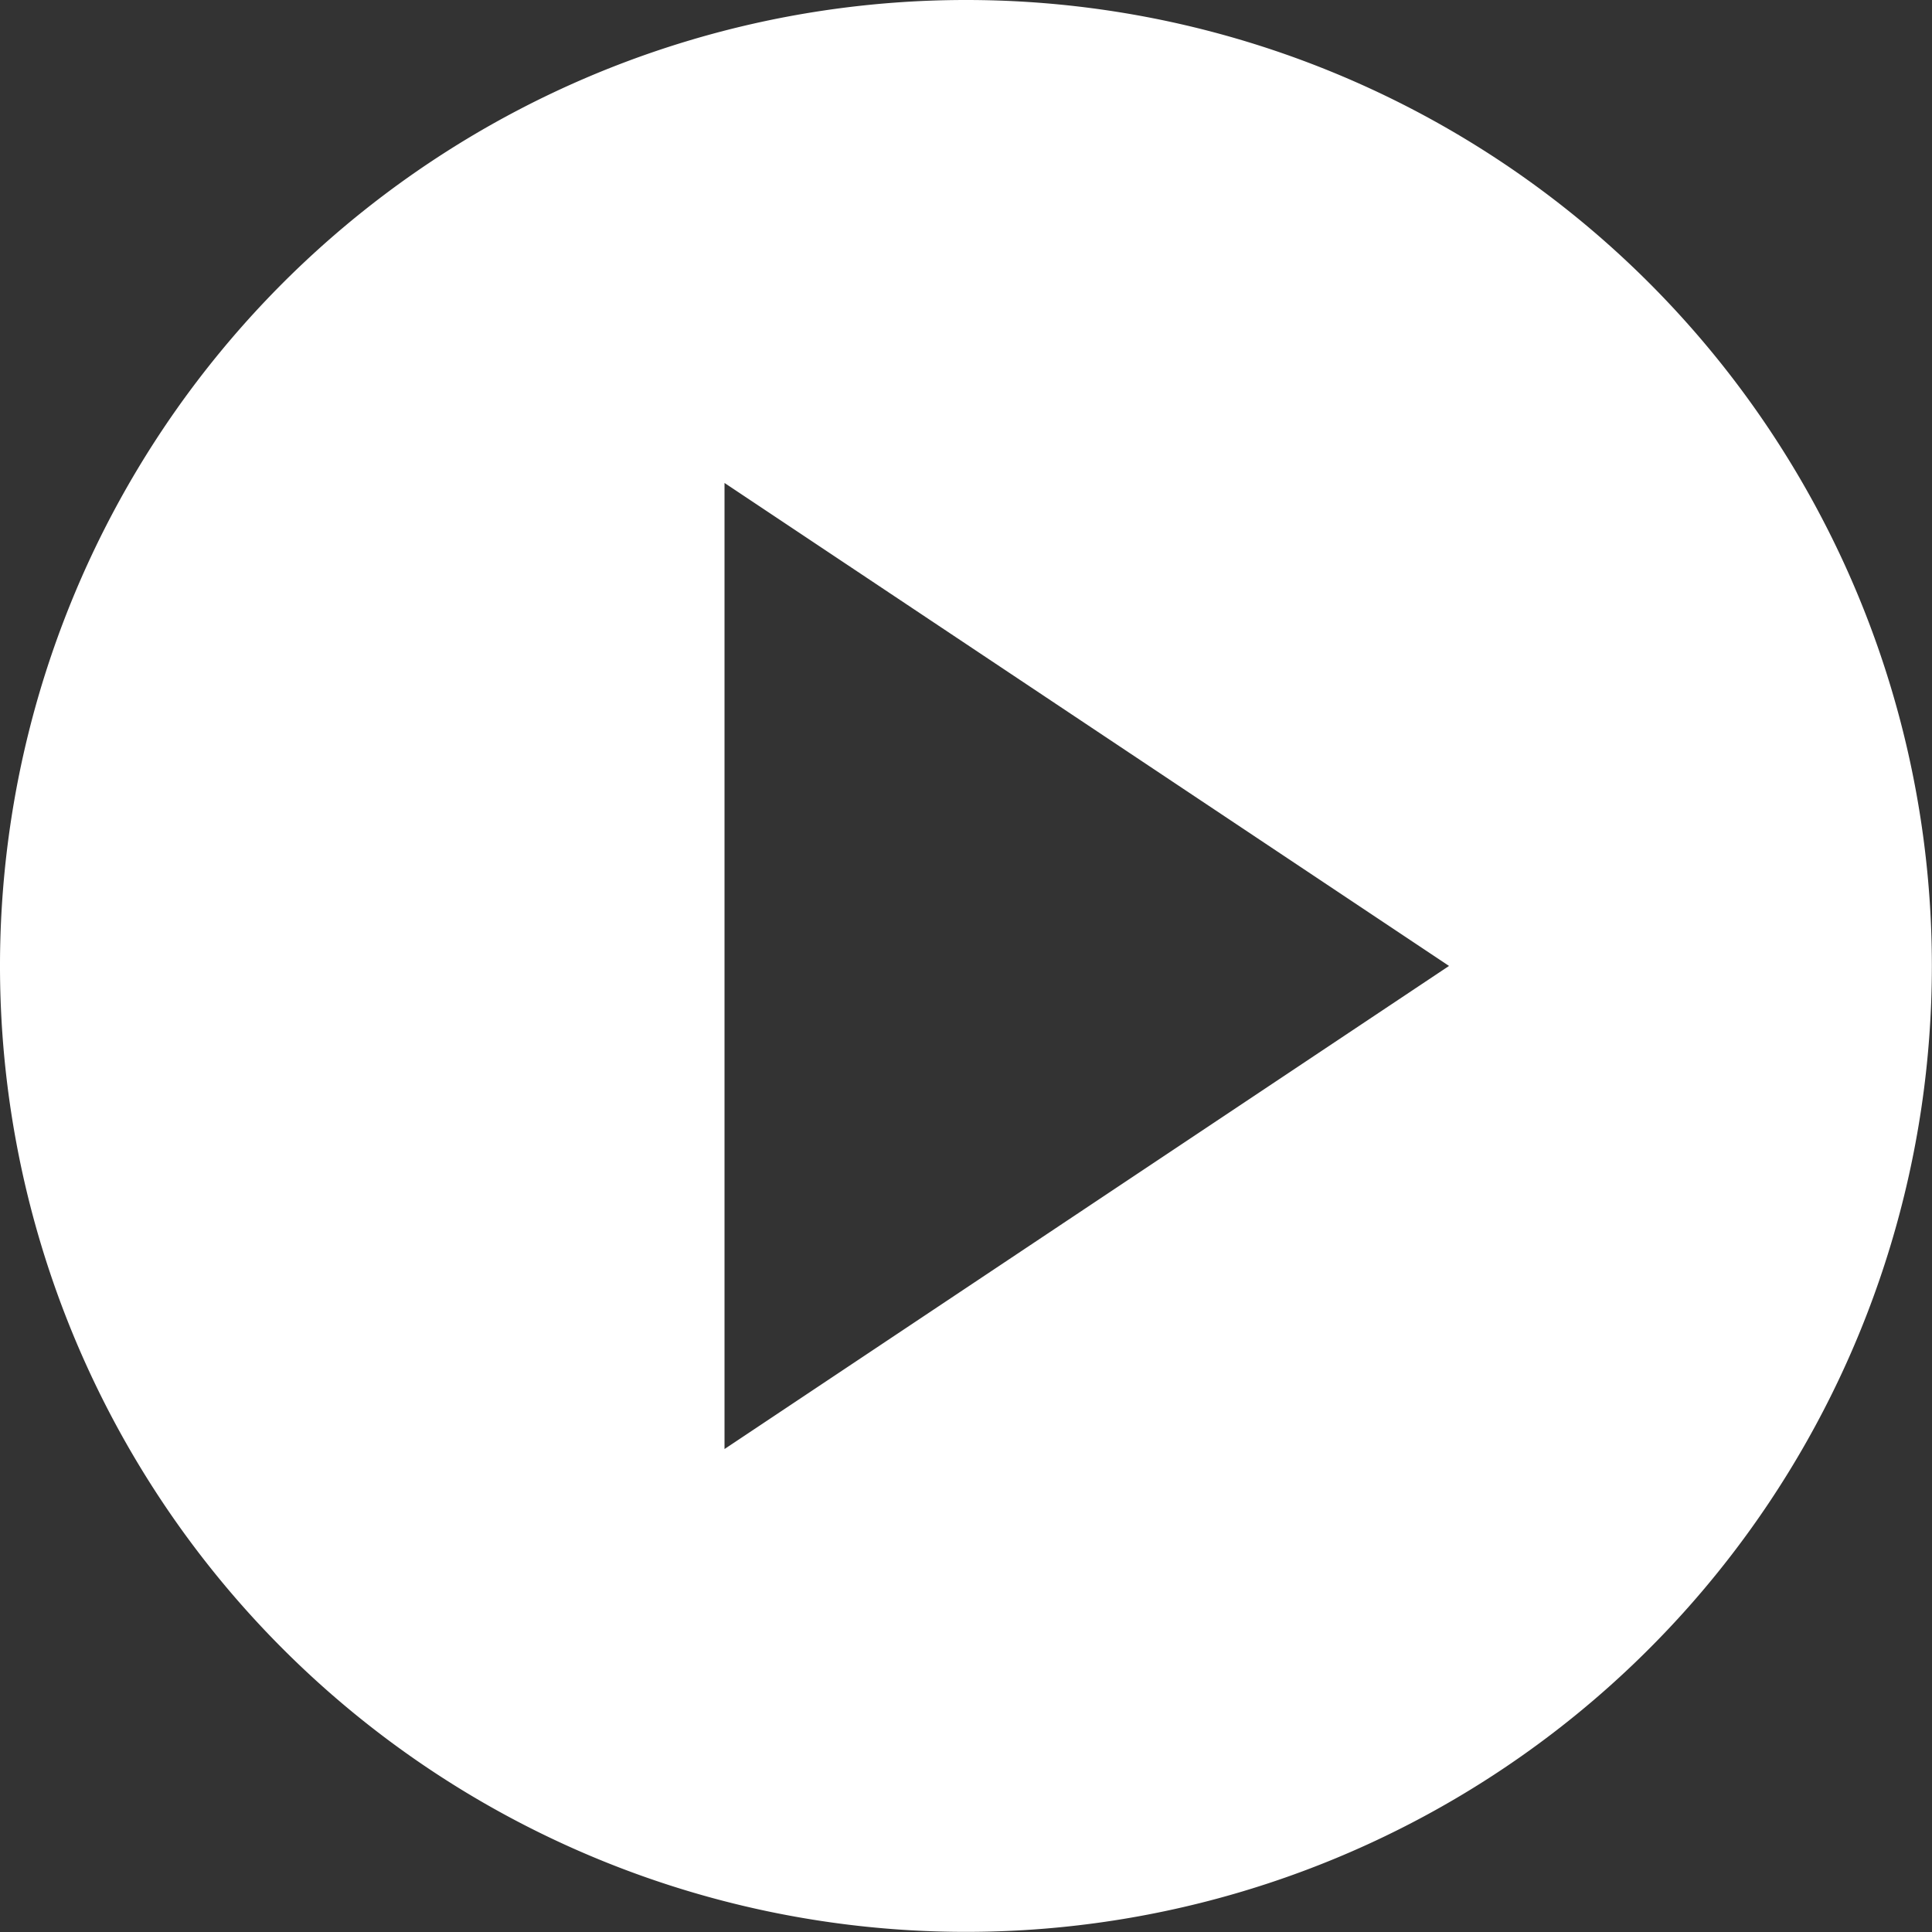
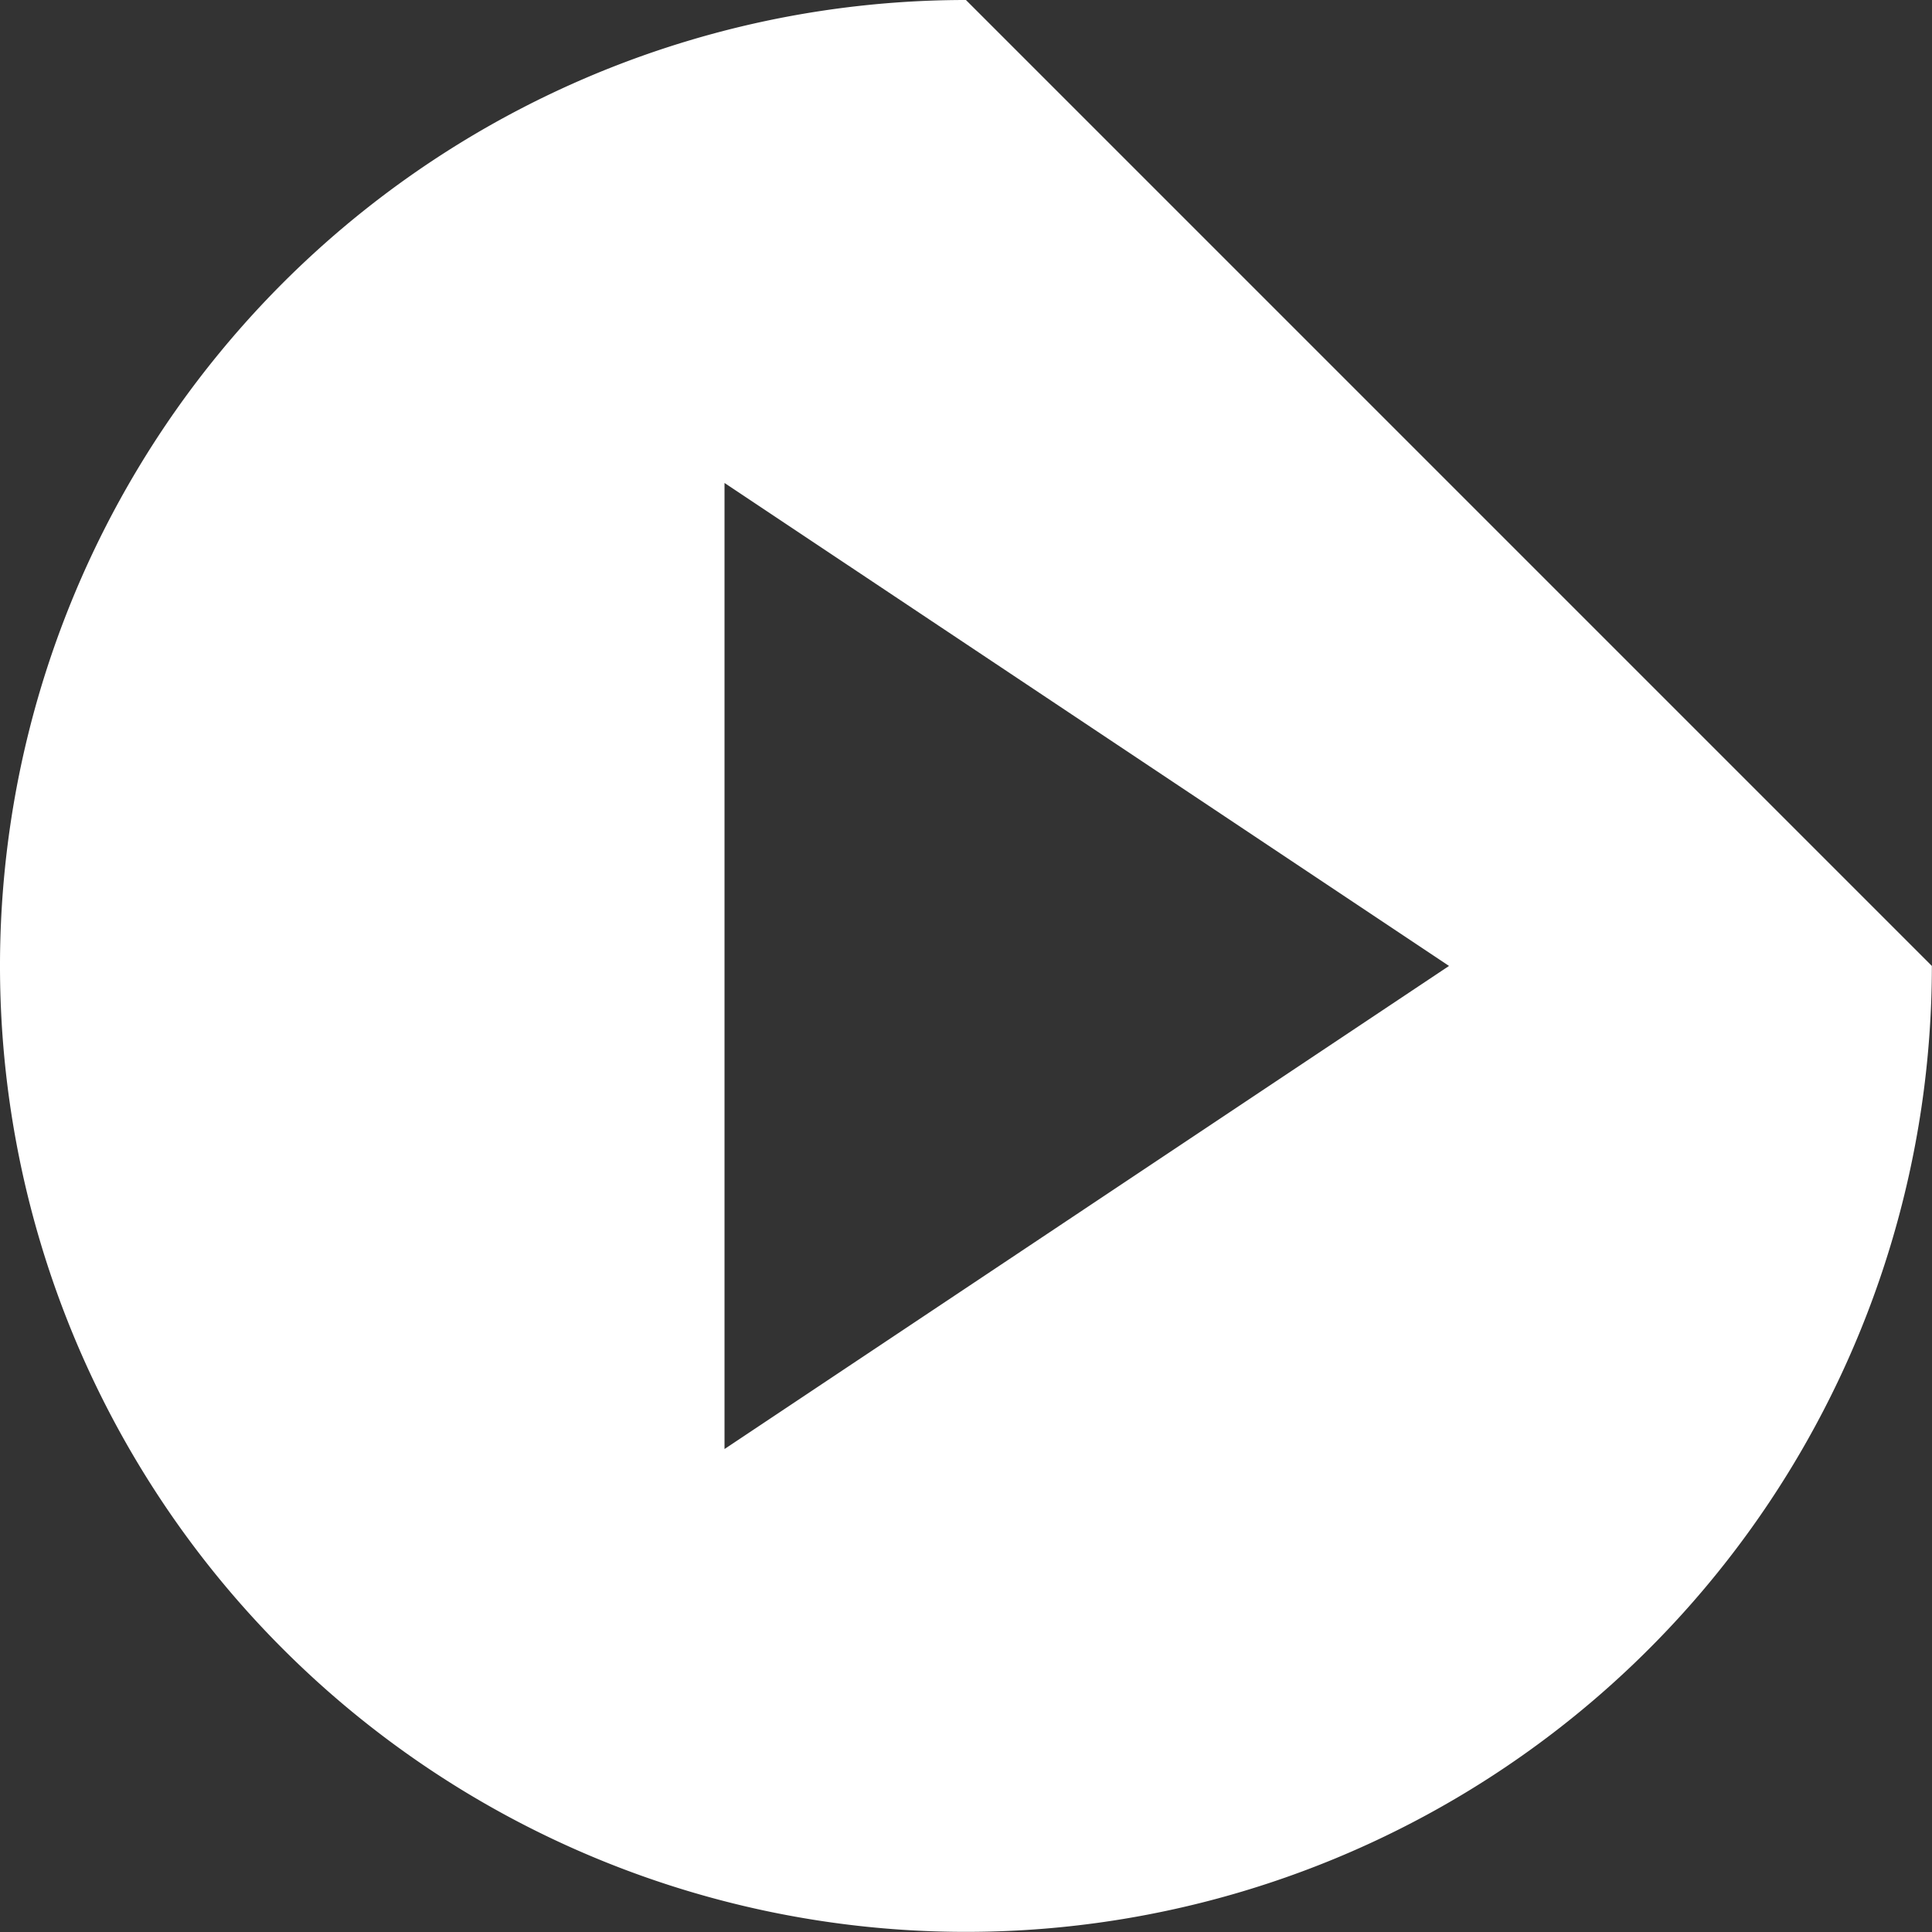
<svg xmlns="http://www.w3.org/2000/svg" width="14.893" height="14.893" viewBox="0 0 14.893 14.893">
  <rect x="0" y="0" width="14.893" height="14.893" fill="#333333" stroke="none" />
  <defs>
    <style>.a{fill:#fff;}</style>
  </defs>
-   <path class="a" d="M7.446,0a7.446,7.446,0,1,0,7.446,7.446A7.444,7.444,0,0,0,7.446,0ZM5.585,3.723,11.17,7.446,5.585,11.17Z" />
+   <path class="a" d="M7.446,0a7.446,7.446,0,1,0,7.446,7.446ZM5.585,3.723,11.17,7.446,5.585,11.17Z" />
</svg>